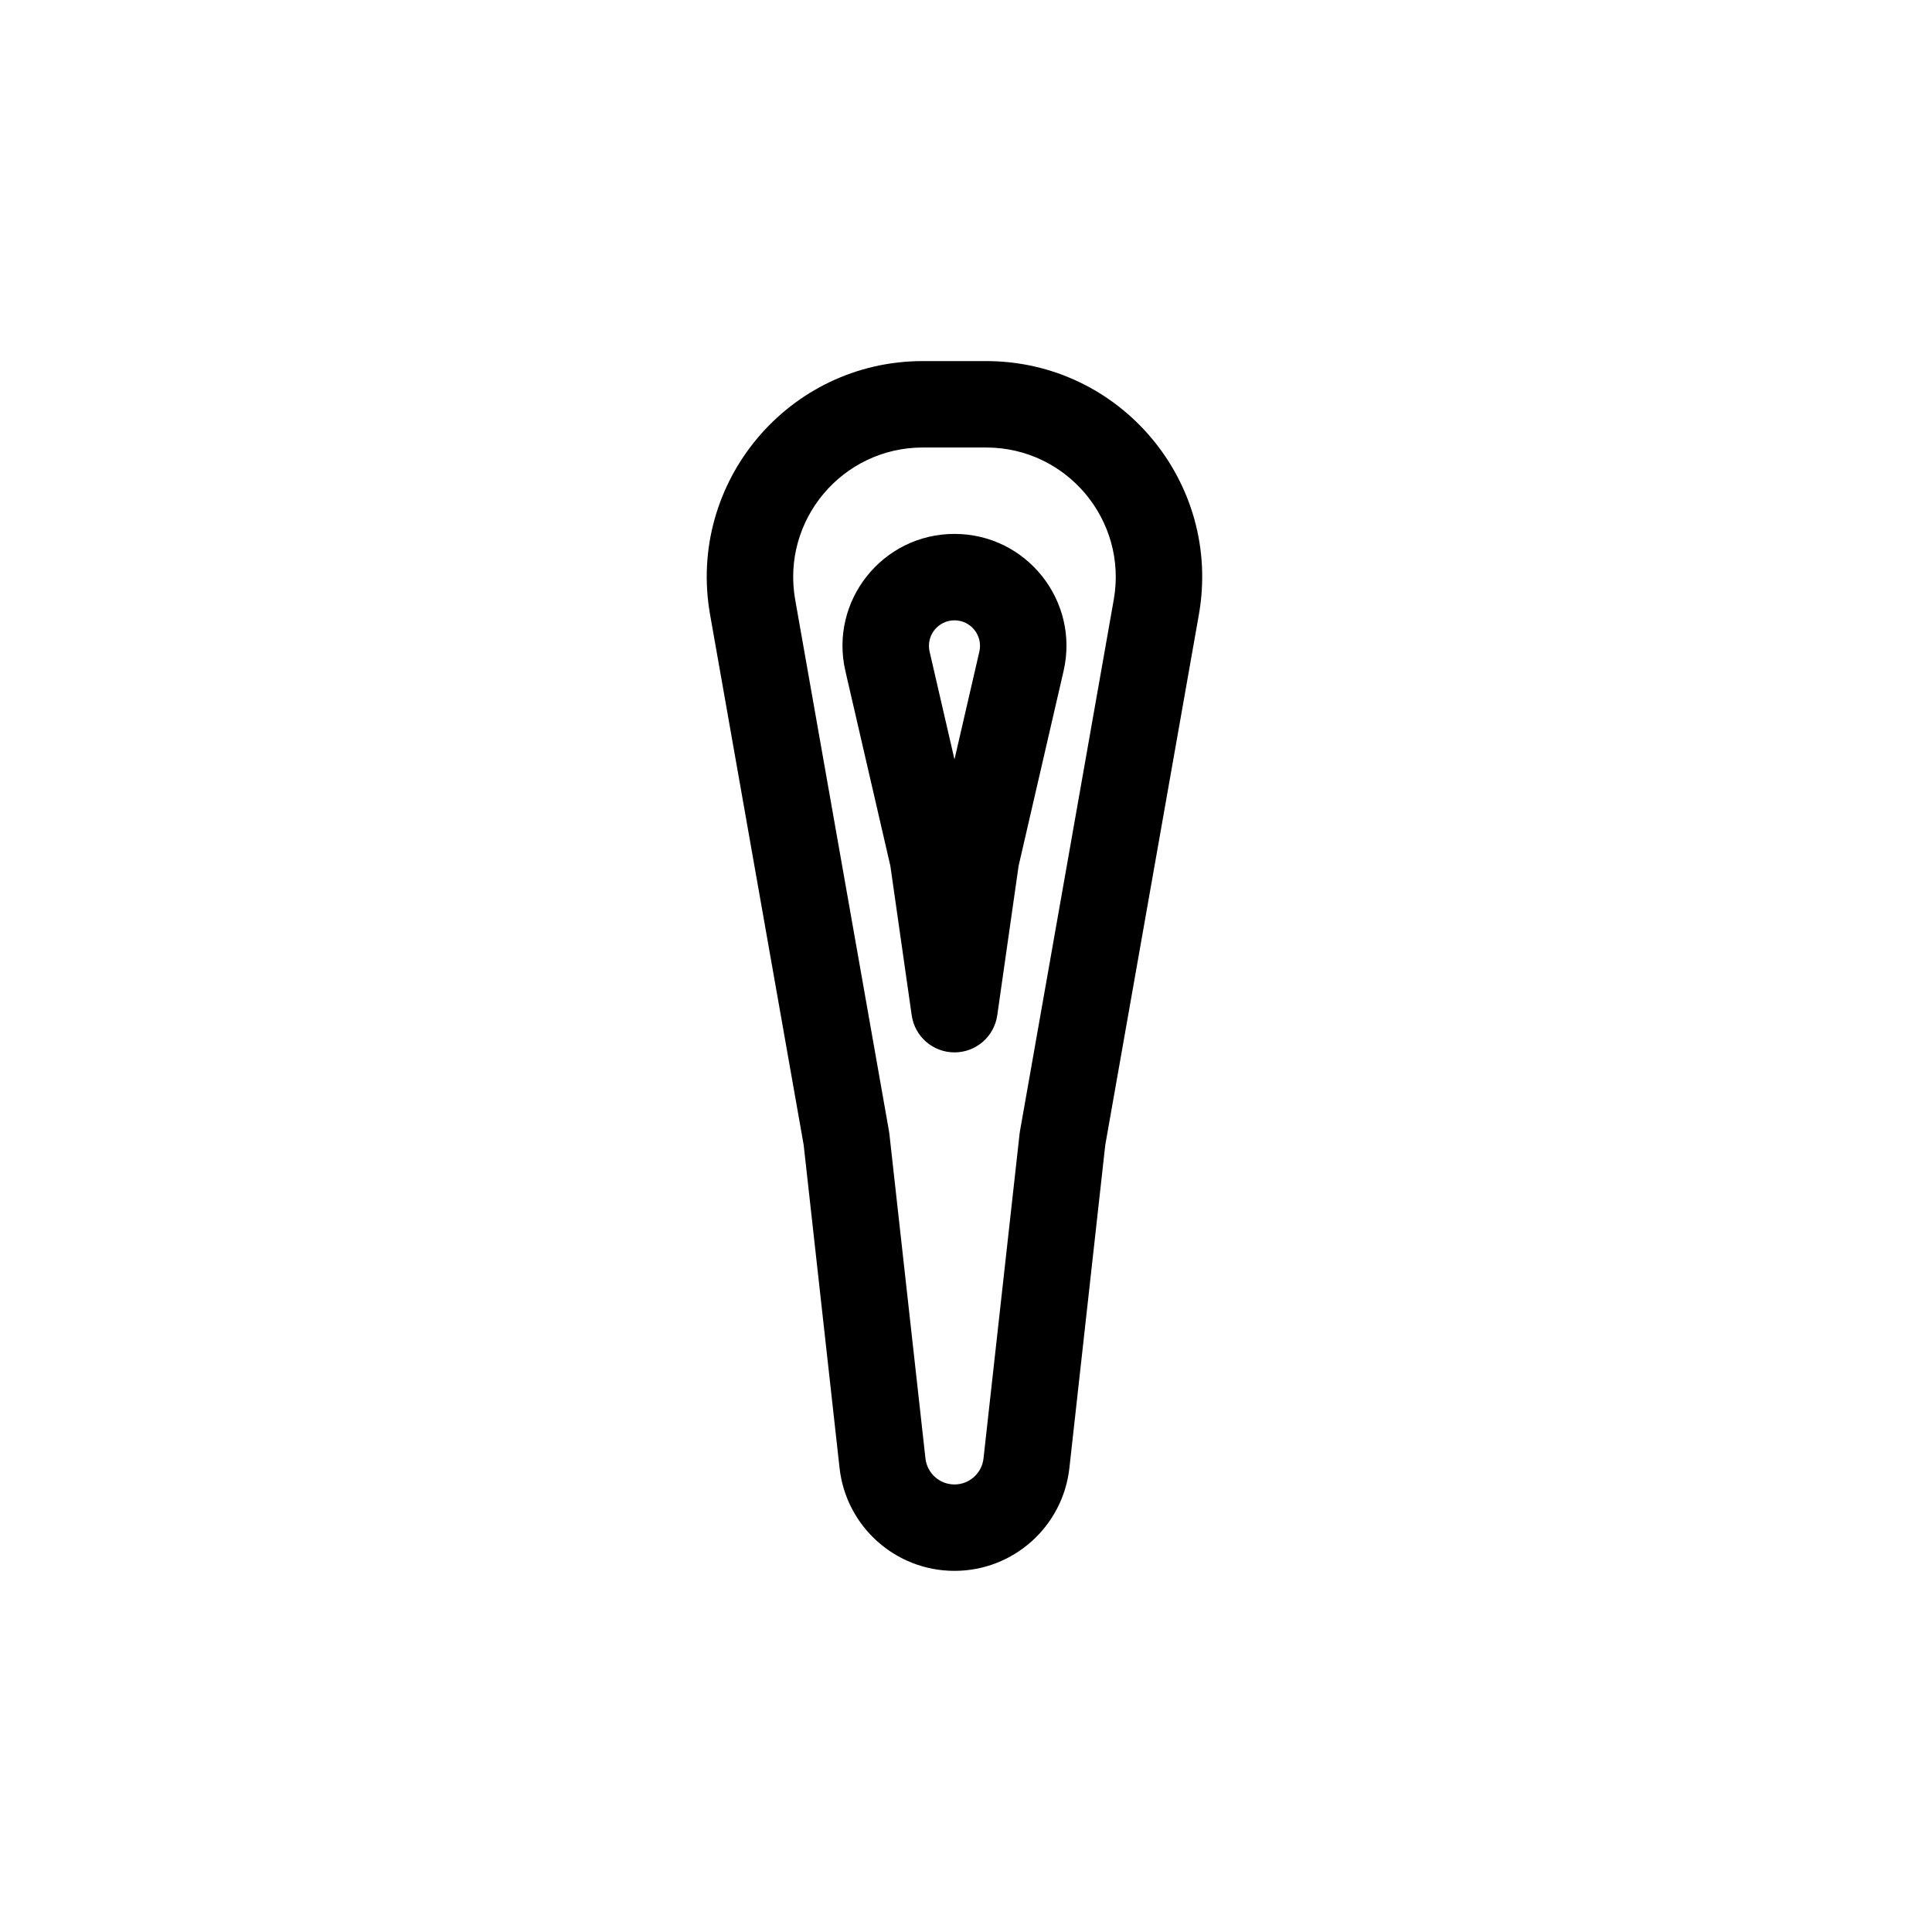
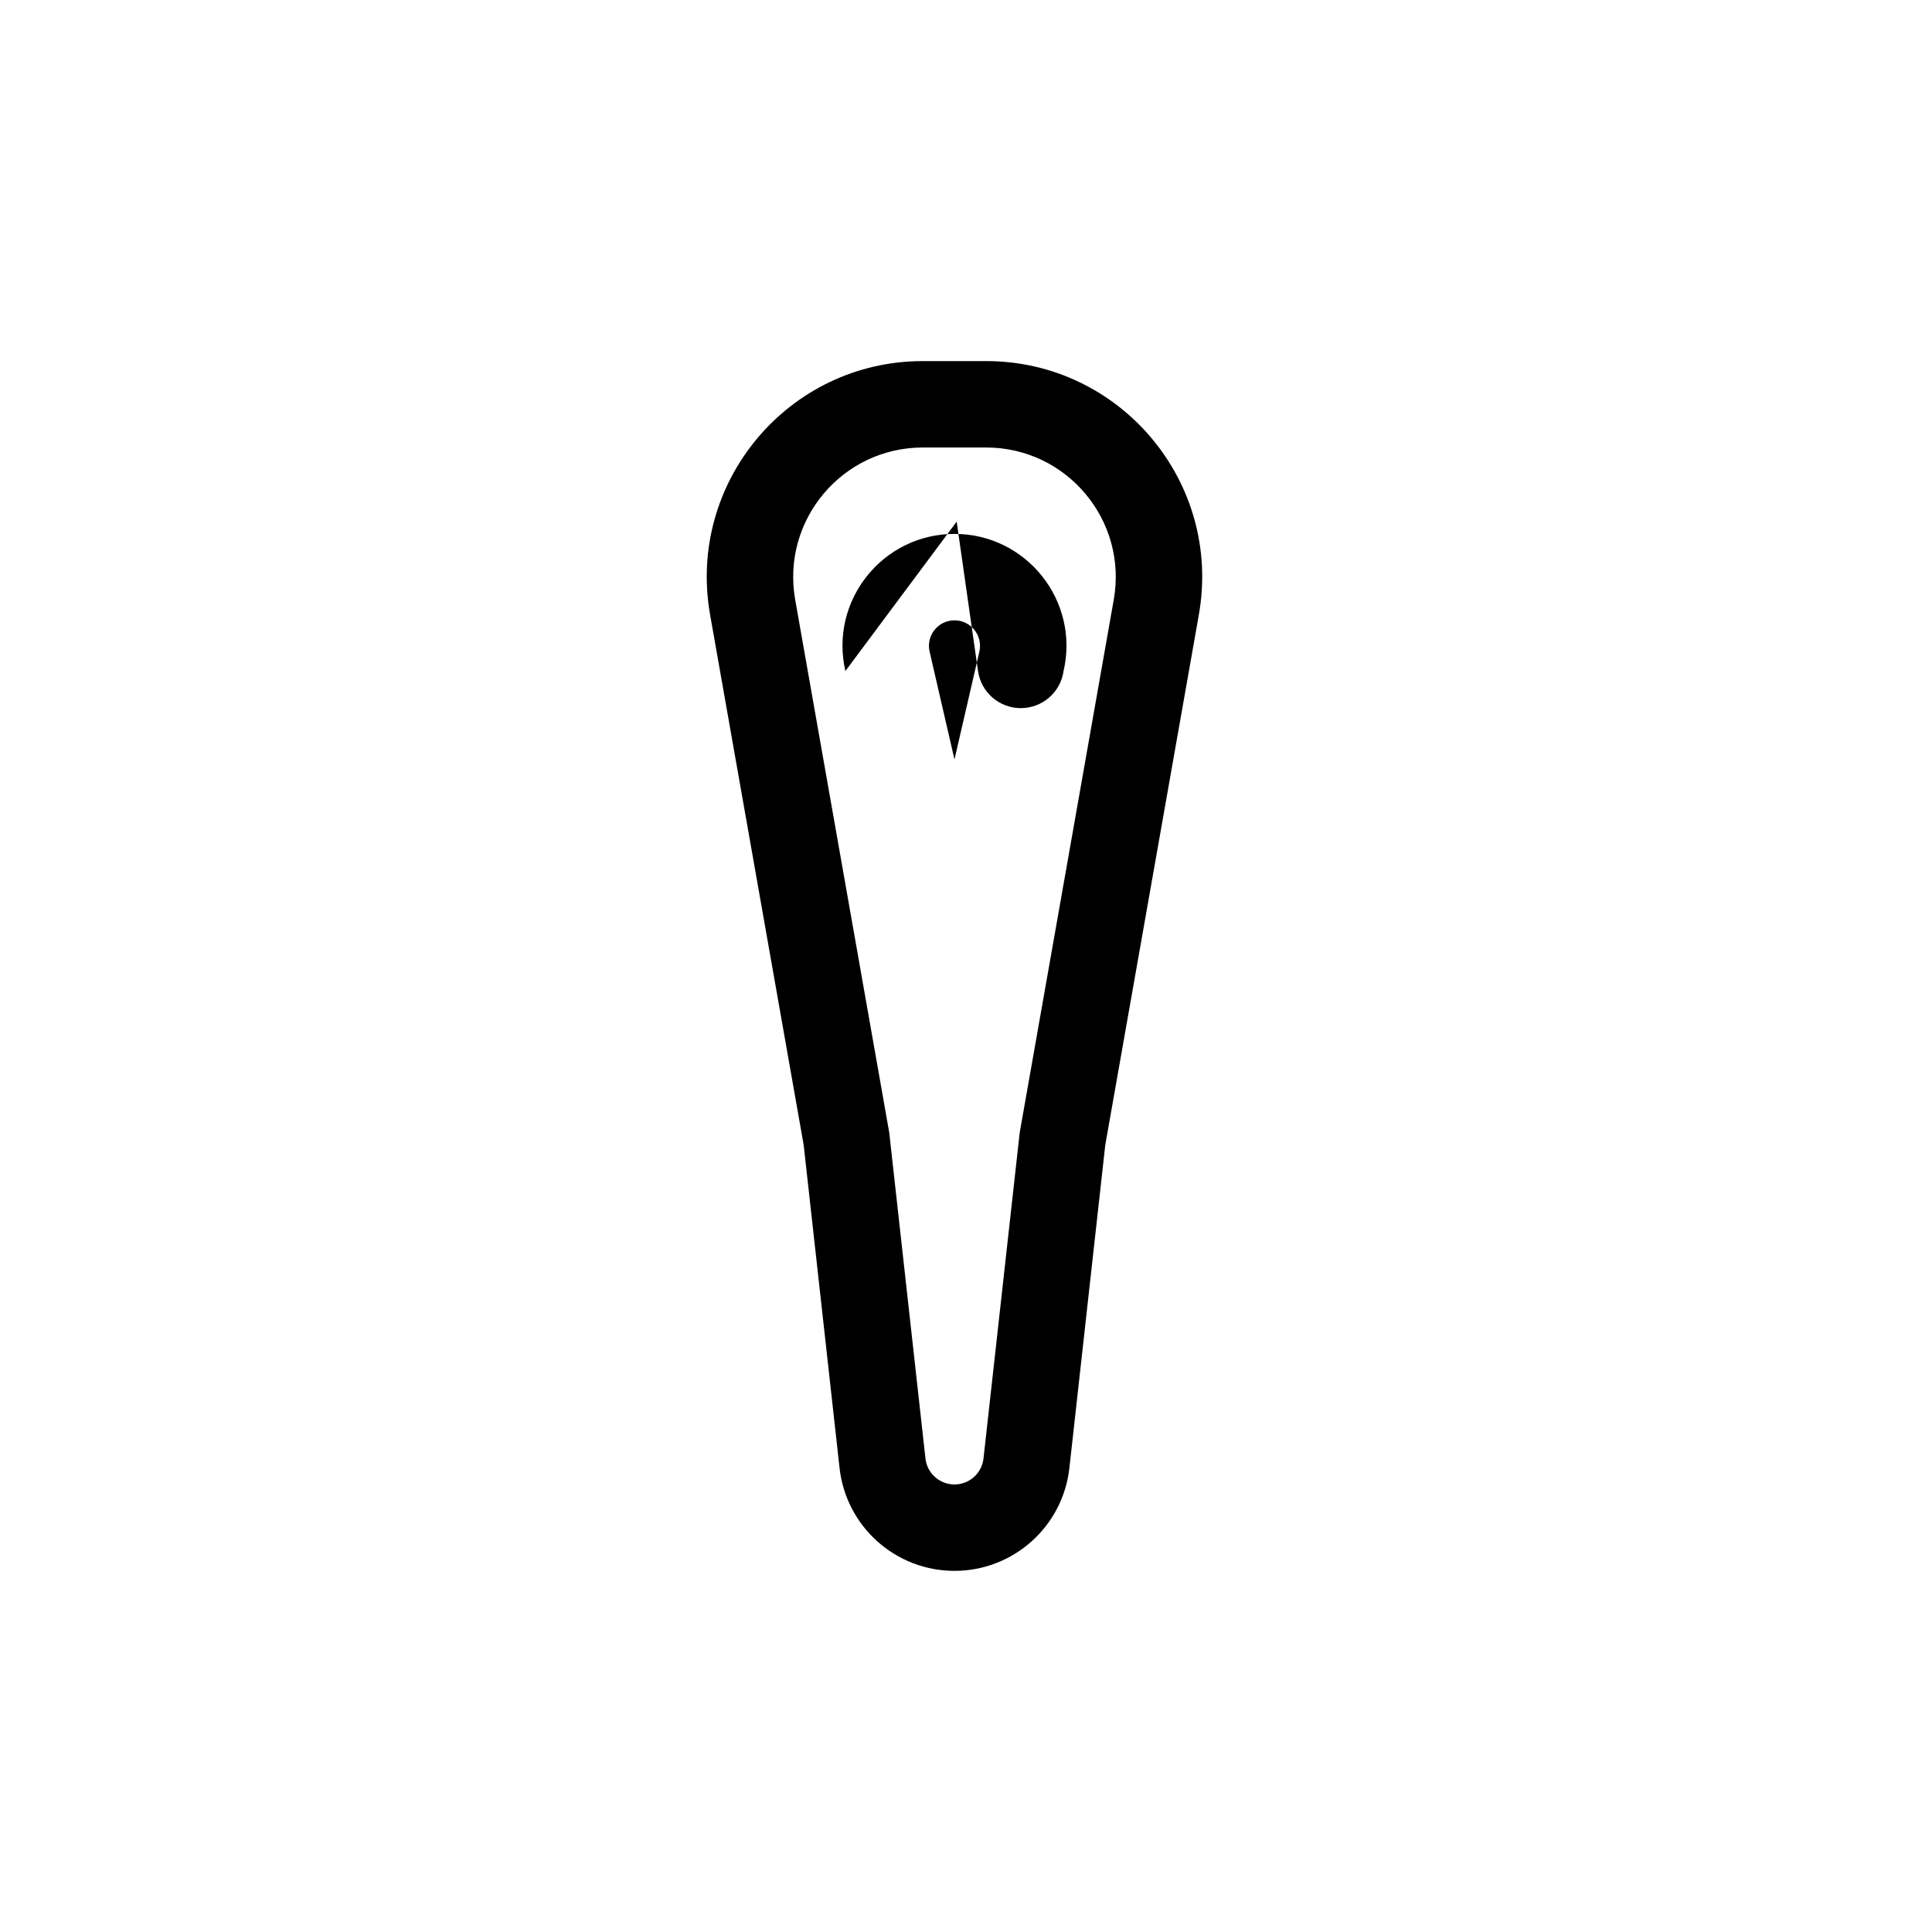
<svg xmlns="http://www.w3.org/2000/svg" fill="#000000" width="800px" height="800px" version="1.1" viewBox="144 144 512 512">
-   <path d="m332.18 306.89c-6.184-35.055 20.781-67.199 56.379-67.199h16.773c35.598 0 62.566 32.145 56.379 67.199l-24.801 140.53-9.512 85.621c-1.727 15.516-14.84 27.254-30.453 27.254s-28.727-11.738-30.453-27.254l-9.512-85.617zm56.379-44.297c-21.355 0-37.539 19.285-33.828 40.32l24.867 140.89c0.039 0.242 0.074 0.484 0.102 0.727l9.555 85.98c0.434 3.918 3.75 6.887 7.691 6.887 3.945 0 7.258-2.969 7.691-6.887l9.555-85.98c0.027-0.242 0.062-0.484 0.102-0.727l24.863-140.89c3.715-21.035-12.465-40.32-33.824-40.32zm-20.523 59.238c-4.289-18.59 9.832-36.34 28.91-36.34s33.199 17.75 28.91 36.34l-11.918 51.637-5.656 39.594c-0.805 5.644-5.637 9.832-11.336 9.832s-10.531-4.188-11.336-9.832l-5.656-39.594zm28.91 23.422 6.594-28.57c0.977-4.242-2.242-8.289-6.594-8.289-4.352 0-7.574 4.047-6.594 8.289z" fill-rule="evenodd" />
+   <path d="m332.18 306.89c-6.184-35.055 20.781-67.199 56.379-67.199h16.773c35.598 0 62.566 32.145 56.379 67.199l-24.801 140.53-9.512 85.621c-1.727 15.516-14.84 27.254-30.453 27.254s-28.727-11.738-30.453-27.254l-9.512-85.617zm56.379-44.297c-21.355 0-37.539 19.285-33.828 40.32l24.867 140.89c0.039 0.242 0.074 0.484 0.102 0.727l9.555 85.98c0.434 3.918 3.75 6.887 7.691 6.887 3.945 0 7.258-2.969 7.691-6.887l9.555-85.98c0.027-0.242 0.062-0.484 0.102-0.727l24.863-140.89c3.715-21.035-12.465-40.32-33.824-40.32zm-20.523 59.238c-4.289-18.59 9.832-36.34 28.91-36.34s33.199 17.75 28.91 36.34c-0.805 5.644-5.637 9.832-11.336 9.832s-10.531-4.188-11.336-9.832l-5.656-39.594zm28.91 23.422 6.594-28.57c0.977-4.242-2.242-8.289-6.594-8.289-4.352 0-7.574 4.047-6.594 8.289z" fill-rule="evenodd" />
</svg>